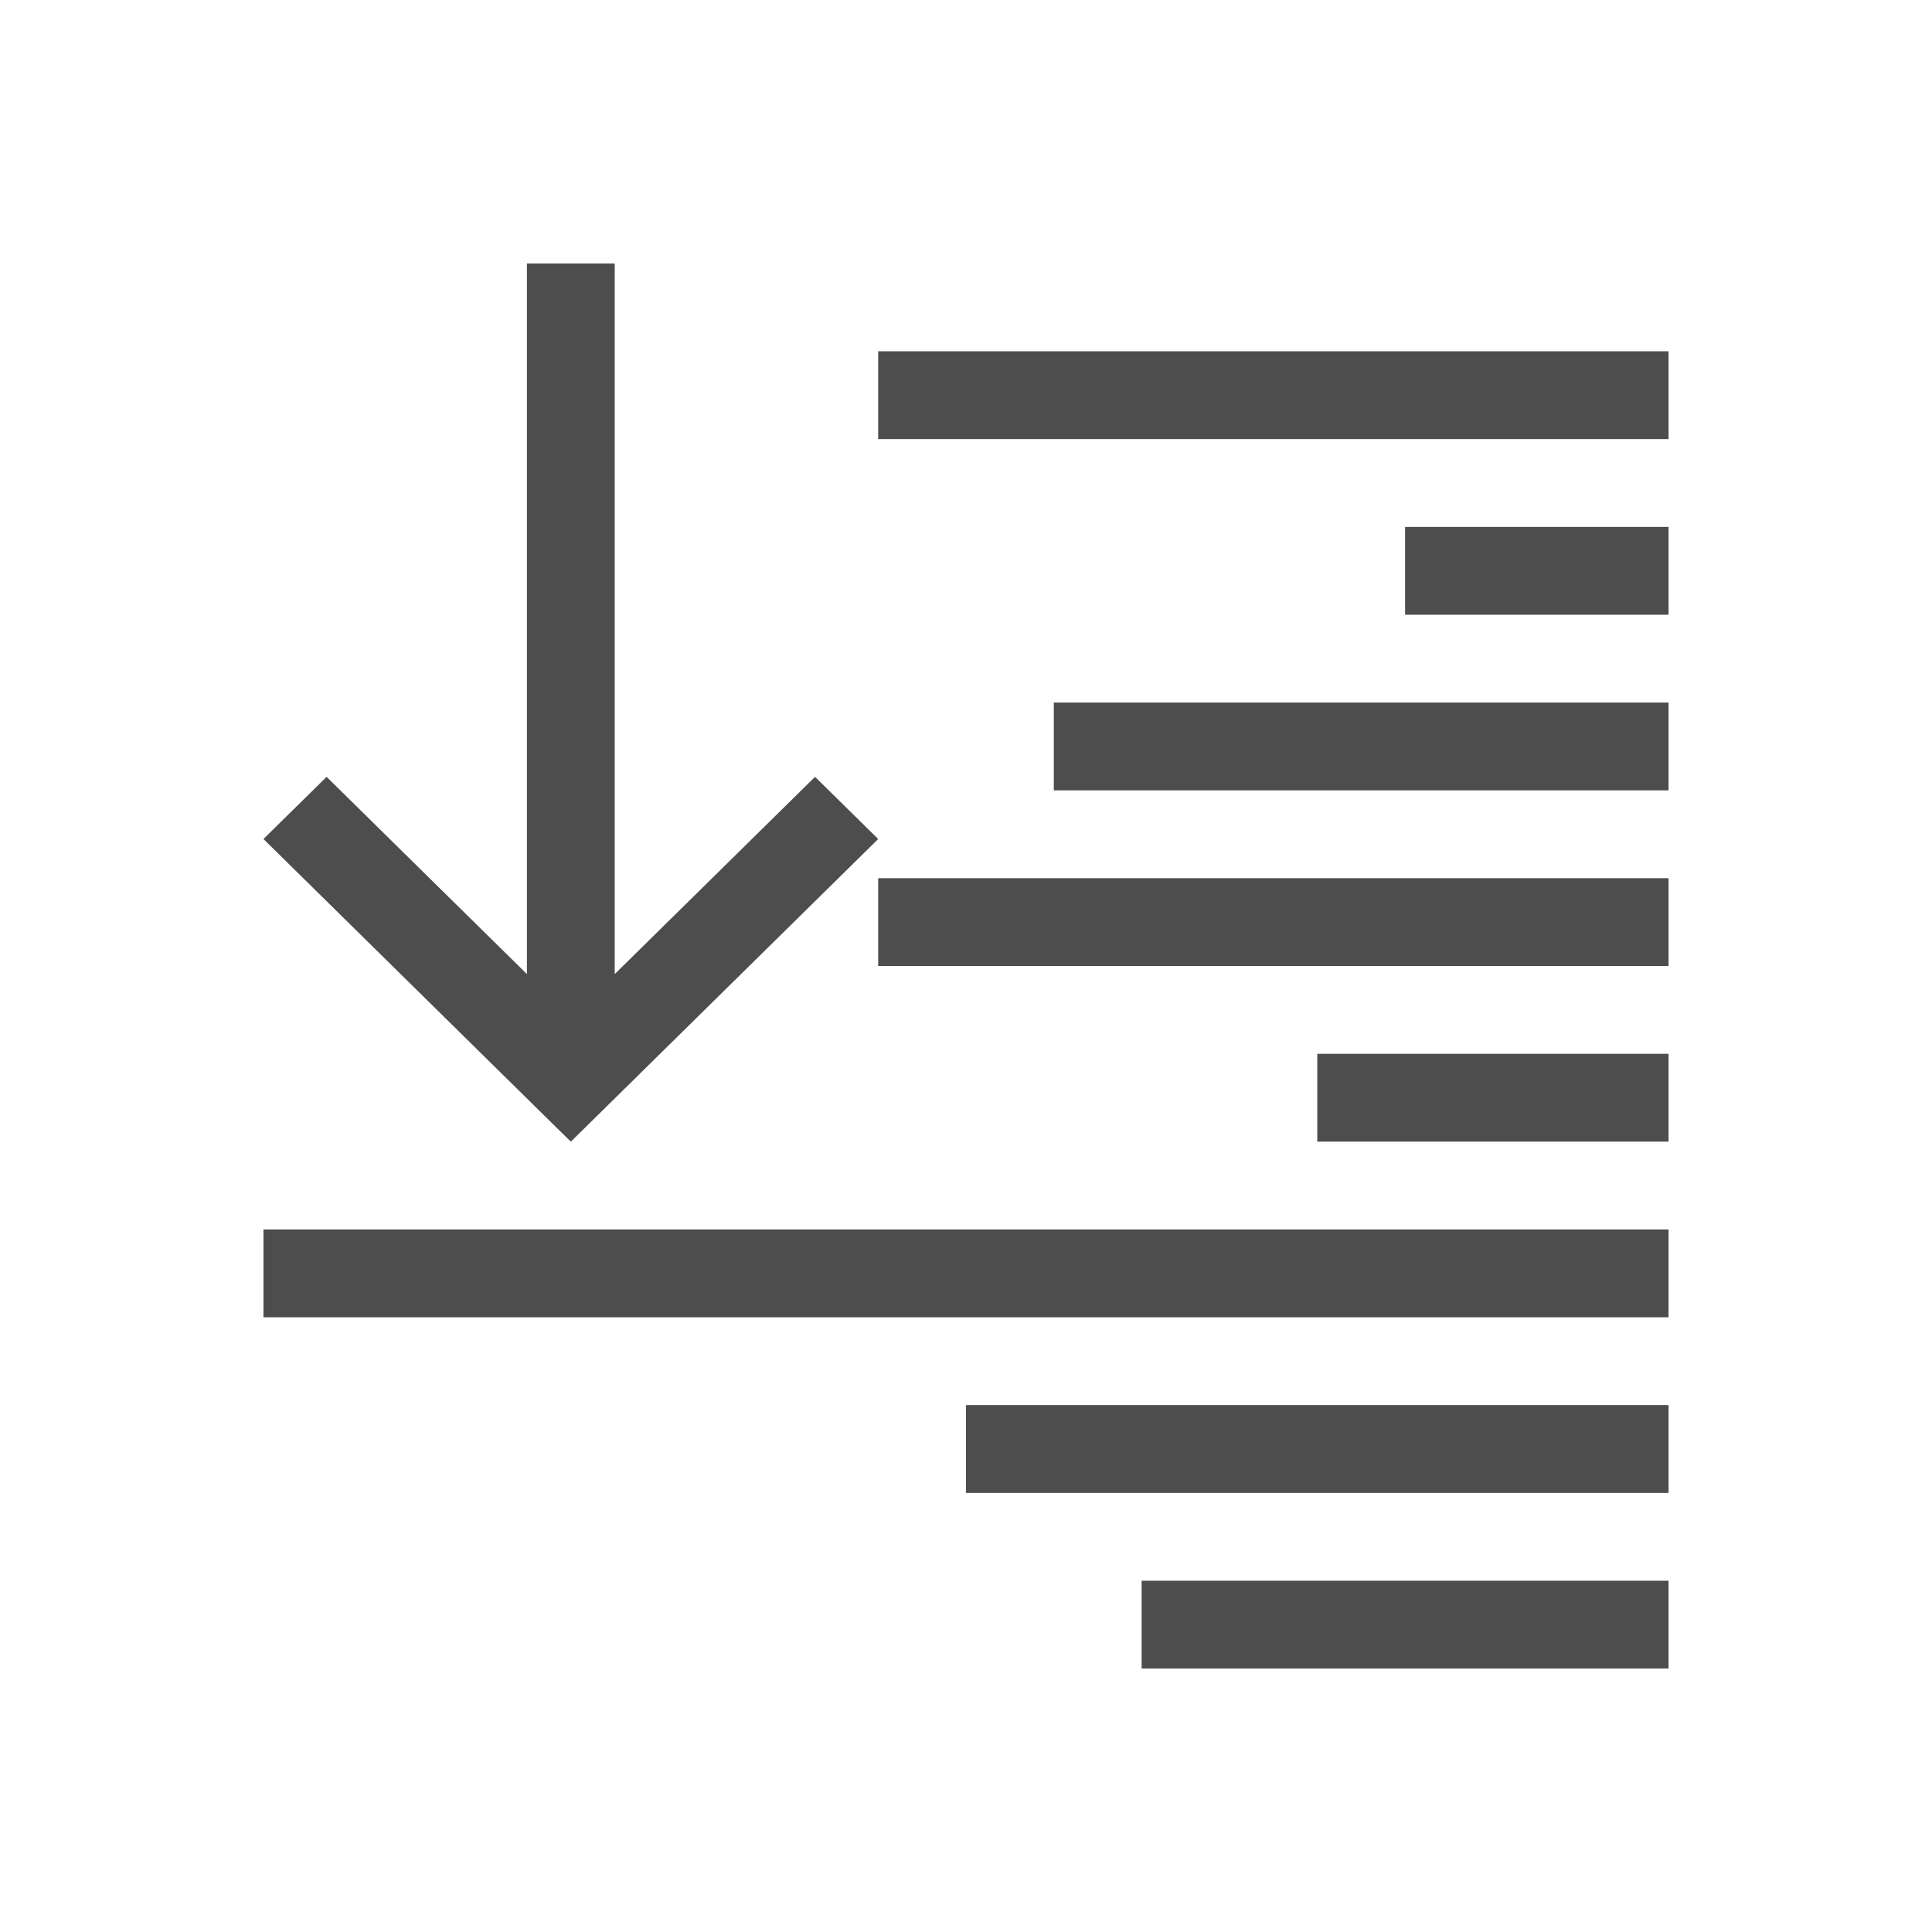
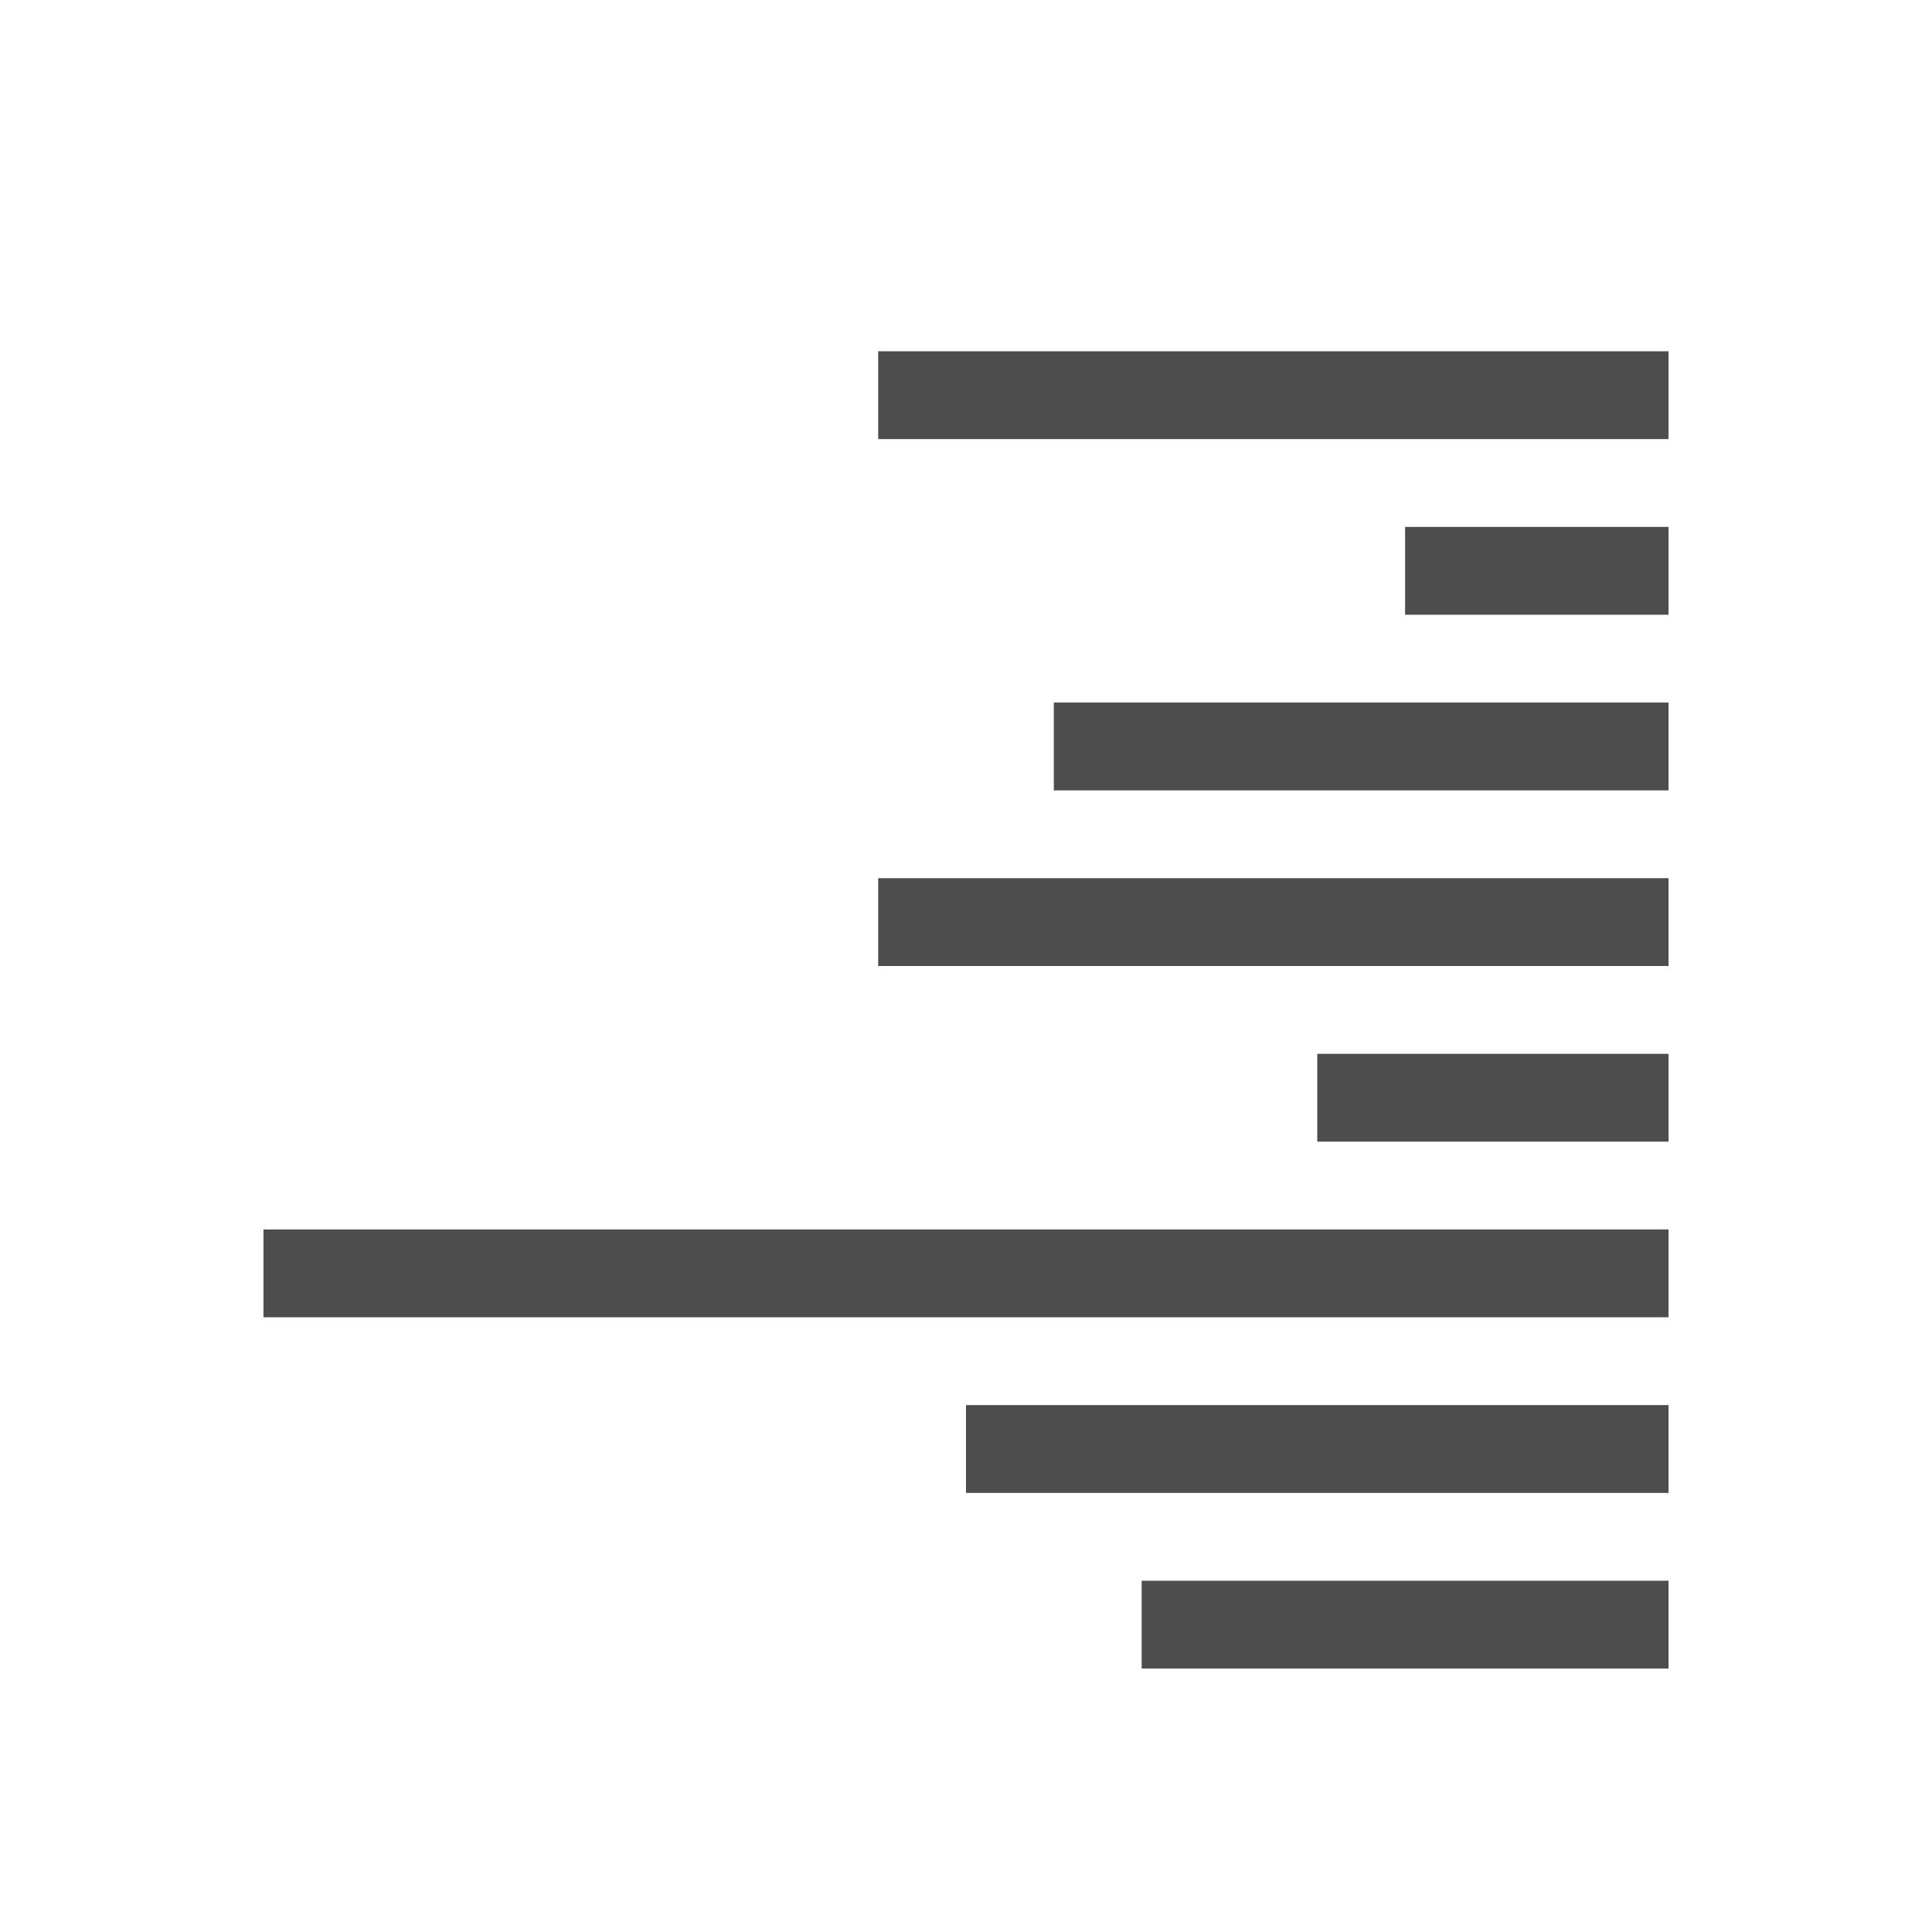
<svg xmlns="http://www.w3.org/2000/svg" xmlns:ns1="http://www.inkscape.org/namespaces/inkscape" xmlns:ns2="http://sodipodi.sourceforge.net/DTD/sodipodi-0.dtd" width="22" height="22" id="svg3760" version="1.1" ns1:version="0.91 r13725" ns2:docname="object-order-lower.svg">
  <defs id="defs3762">
    <style type="text/css" id="current-color-scheme">
      .ColorScheme-Text {
        color:#4d4d4d;
      }
      .ColorScheme-Background {
        color:#eff0f1;
      }
      .ColorScheme-Highlight {
        color:#3daee9;
      }
      .ColorScheme-ViewText {
        color:#31363b;
      }
      .ColorScheme-ViewBackground {
        color:#fcfcfc;
      }
      .ColorScheme-ViewHover {
        color:#93cee9;
      }
      .ColorScheme-ViewFocus{
        color:#3daee9;
      }
      .ColorScheme-ButtonText {
        color:#31363b;
      }
      .ColorScheme-ButtonBackground {
        color:#eff0f1;
      }
      .ColorScheme-ButtonHover {
        color:#93cee9;
      }
      .ColorScheme-ButtonFocus{
        color:#3daee9;
      }
      </style>
    <ns1:perspective ns2:type="inkscape:persp3d" ns1:vp_x="0 : 12 : 1" ns1:vp_y="0 : 1000 : 0" ns1:vp_z="24 : 12 : 1" ns1:persp3d-origin="12 : 8 : 1" id="perspective4146-36" />
    <ns1:perspective id="perspective4146-3-7" ns1:persp3d-origin="12 : 8 : 1" ns1:vp_z="24 : 12 : 1" ns1:vp_y="0 : 1000 : 0" ns1:vp_x="0 : 12 : 1" ns2:type="inkscape:persp3d" />
    <ns1:perspective ns2:type="inkscape:persp3d" ns1:vp_x="0 : 12 : 1" ns1:vp_y="0 : 1000 : 0" ns1:vp_z="24 : 12 : 1" ns1:persp3d-origin="12 : 8 : 1" id="perspective4146-0" />
    <ns1:perspective id="perspective4146-3-8" ns1:persp3d-origin="12 : 8 : 1" ns1:vp_z="24 : 12 : 1" ns1:vp_y="0 : 1000 : 0" ns1:vp_x="0 : 12 : 1" ns2:type="inkscape:persp3d" />
    <ns1:perspective ns2:type="inkscape:persp3d" ns1:vp_x="0 : 12 : 1" ns1:vp_y="0 : 1000 : 0" ns1:vp_z="24 : 12 : 1" ns1:persp3d-origin="12 : 8 : 1" id="perspective4146-3" />
    <ns1:perspective id="perspective4146" ns1:persp3d-origin="12 : 8 : 1" ns1:vp_z="24 : 12 : 1" ns1:vp_y="0 : 1000 : 0" ns1:vp_x="0 : 12 : 1" ns2:type="inkscape:persp3d" />
    <ns1:perspective ns2:type="inkscape:persp3d" ns1:vp_x="0 : 12 : 1" ns1:vp_y="0 : 1000 : 0" ns1:vp_z="24 : 12 : 1" ns1:persp3d-origin="12 : 8 : 1" id="perspective4146-36-7" />
    <ns1:perspective id="perspective4146-3-7-6" ns1:persp3d-origin="12 : 8 : 1" ns1:vp_z="24 : 12 : 1" ns1:vp_y="0 : 1000 : 0" ns1:vp_x="0 : 12 : 1" ns2:type="inkscape:persp3d" />
    <ns1:perspective ns2:type="inkscape:persp3d" ns1:vp_x="0 : 12 : 1" ns1:vp_y="0 : 1000 : 0" ns1:vp_z="24 : 12 : 1" ns1:persp3d-origin="12 : 8 : 1" id="perspective4146-0-6" />
    <ns1:perspective id="perspective4146-3-8-7" ns1:persp3d-origin="12 : 8 : 1" ns1:vp_z="24 : 12 : 1" ns1:vp_y="0 : 1000 : 0" ns1:vp_x="0 : 12 : 1" ns2:type="inkscape:persp3d" />
    <ns1:perspective ns2:type="inkscape:persp3d" ns1:vp_x="0 : 12 : 1" ns1:vp_y="0 : 1000 : 0" ns1:vp_z="24 : 12 : 1" ns1:persp3d-origin="12 : 8 : 1" id="perspective4146-3-9" />
    <ns1:perspective id="perspective4146-2" ns1:persp3d-origin="12 : 8 : 1" ns1:vp_z="24 : 12 : 1" ns1:vp_y="0 : 1000 : 0" ns1:vp_x="0 : 12 : 1" ns2:type="inkscape:persp3d" />
  </defs>
  <ns2:namedview id="base" pagecolor="#ffffff" bordercolor="#666666" borderopacity="1.0" ns1:pageopacity="0.0" ns1:pageshadow="2" ns1:zoom="23.069359" ns1:cx="21.441971" ns1:cy="13.463508" ns1:document-units="px" ns1:current-layer="layer1" showgrid="true" fit-margin-top="0" fit-margin-left="0" fit-margin-right="0" fit-margin-bottom="0" ns1:window-width="2560" ns1:window-height="955" ns1:window-x="0" ns1:window-y="35" ns1:window-maximized="1" ns1:showpageshadow="false" showguides="true" ns1:snap-bbox="true">
    <ns2:guide position="4.1796875e-06,-2.6953124e-06" orientation="0,22" id="guide4118" />
    <ns2:guide position="3,16" orientation="-22,0" id="guide4120" />
    <ns2:guide position="22,22" orientation="0,-22" id="guide4122" />
    <ns2:guide position="2,20" orientation="18,0" id="guide4124" />
    <ns2:guide position="20,20" orientation="0,-18" id="guide4130" />
    <ns2:guide position="19,17" orientation="16,0" id="guide4132" />
    <ns2:guide position="3,3" orientation="0,16" id="guide4134" />
    <ns2:guide position="19,19" orientation="0,-16" id="guide4138" />
    <ns1:grid type="xygrid" id="grid4140" />
  </ns2:namedview>
  <g ns1:label="Capa 1" ns1:groupmode="layer" id="layer1" transform="translate(-553.723,-583.119)">
-     <path style="fill:currentColor;fill-opacity:1;stroke:none" d="m 559.723,586.119 0,3.938 0,4.154 -2.281,-2.246 -0.719,0.708 3.281,3.231 0.219,0.215 0.219,-0.215 3.281,-3.231 -0.719,-0.708 -2.281,2.246 0,-4.154 0,-3.938 z" id="rect4071" ns1:connector-curvature="0" ns2:nodetypes="cccccccccccccc" class="ColorScheme-Text" />
    <path style="opacity:1;fill:currentColor;fill-opacity:1;stroke:none" d="m 10,4 0,1 9,0 0,-1 z m 6,2 0,1 3,0 0,-1 z m -4,2 0,1 7,0 0,-1 z m -2,2 0,1 9,0 0,-1 z m 5,2 0,1 4,0 0,-1 z m -12,2 0,1 16,0 0,-1 z m 8,2 0,1 8,0 0,-1 z m 2,2 0,1 6,0 0,-1 z" id="path4174" ns1:connector-curvature="0" ns2:nodetypes="cccccccccccccccccccccccccccccccccccccccc" transform="translate(553.723,583.119)" class="ColorScheme-Text" />
  </g>
</svg>